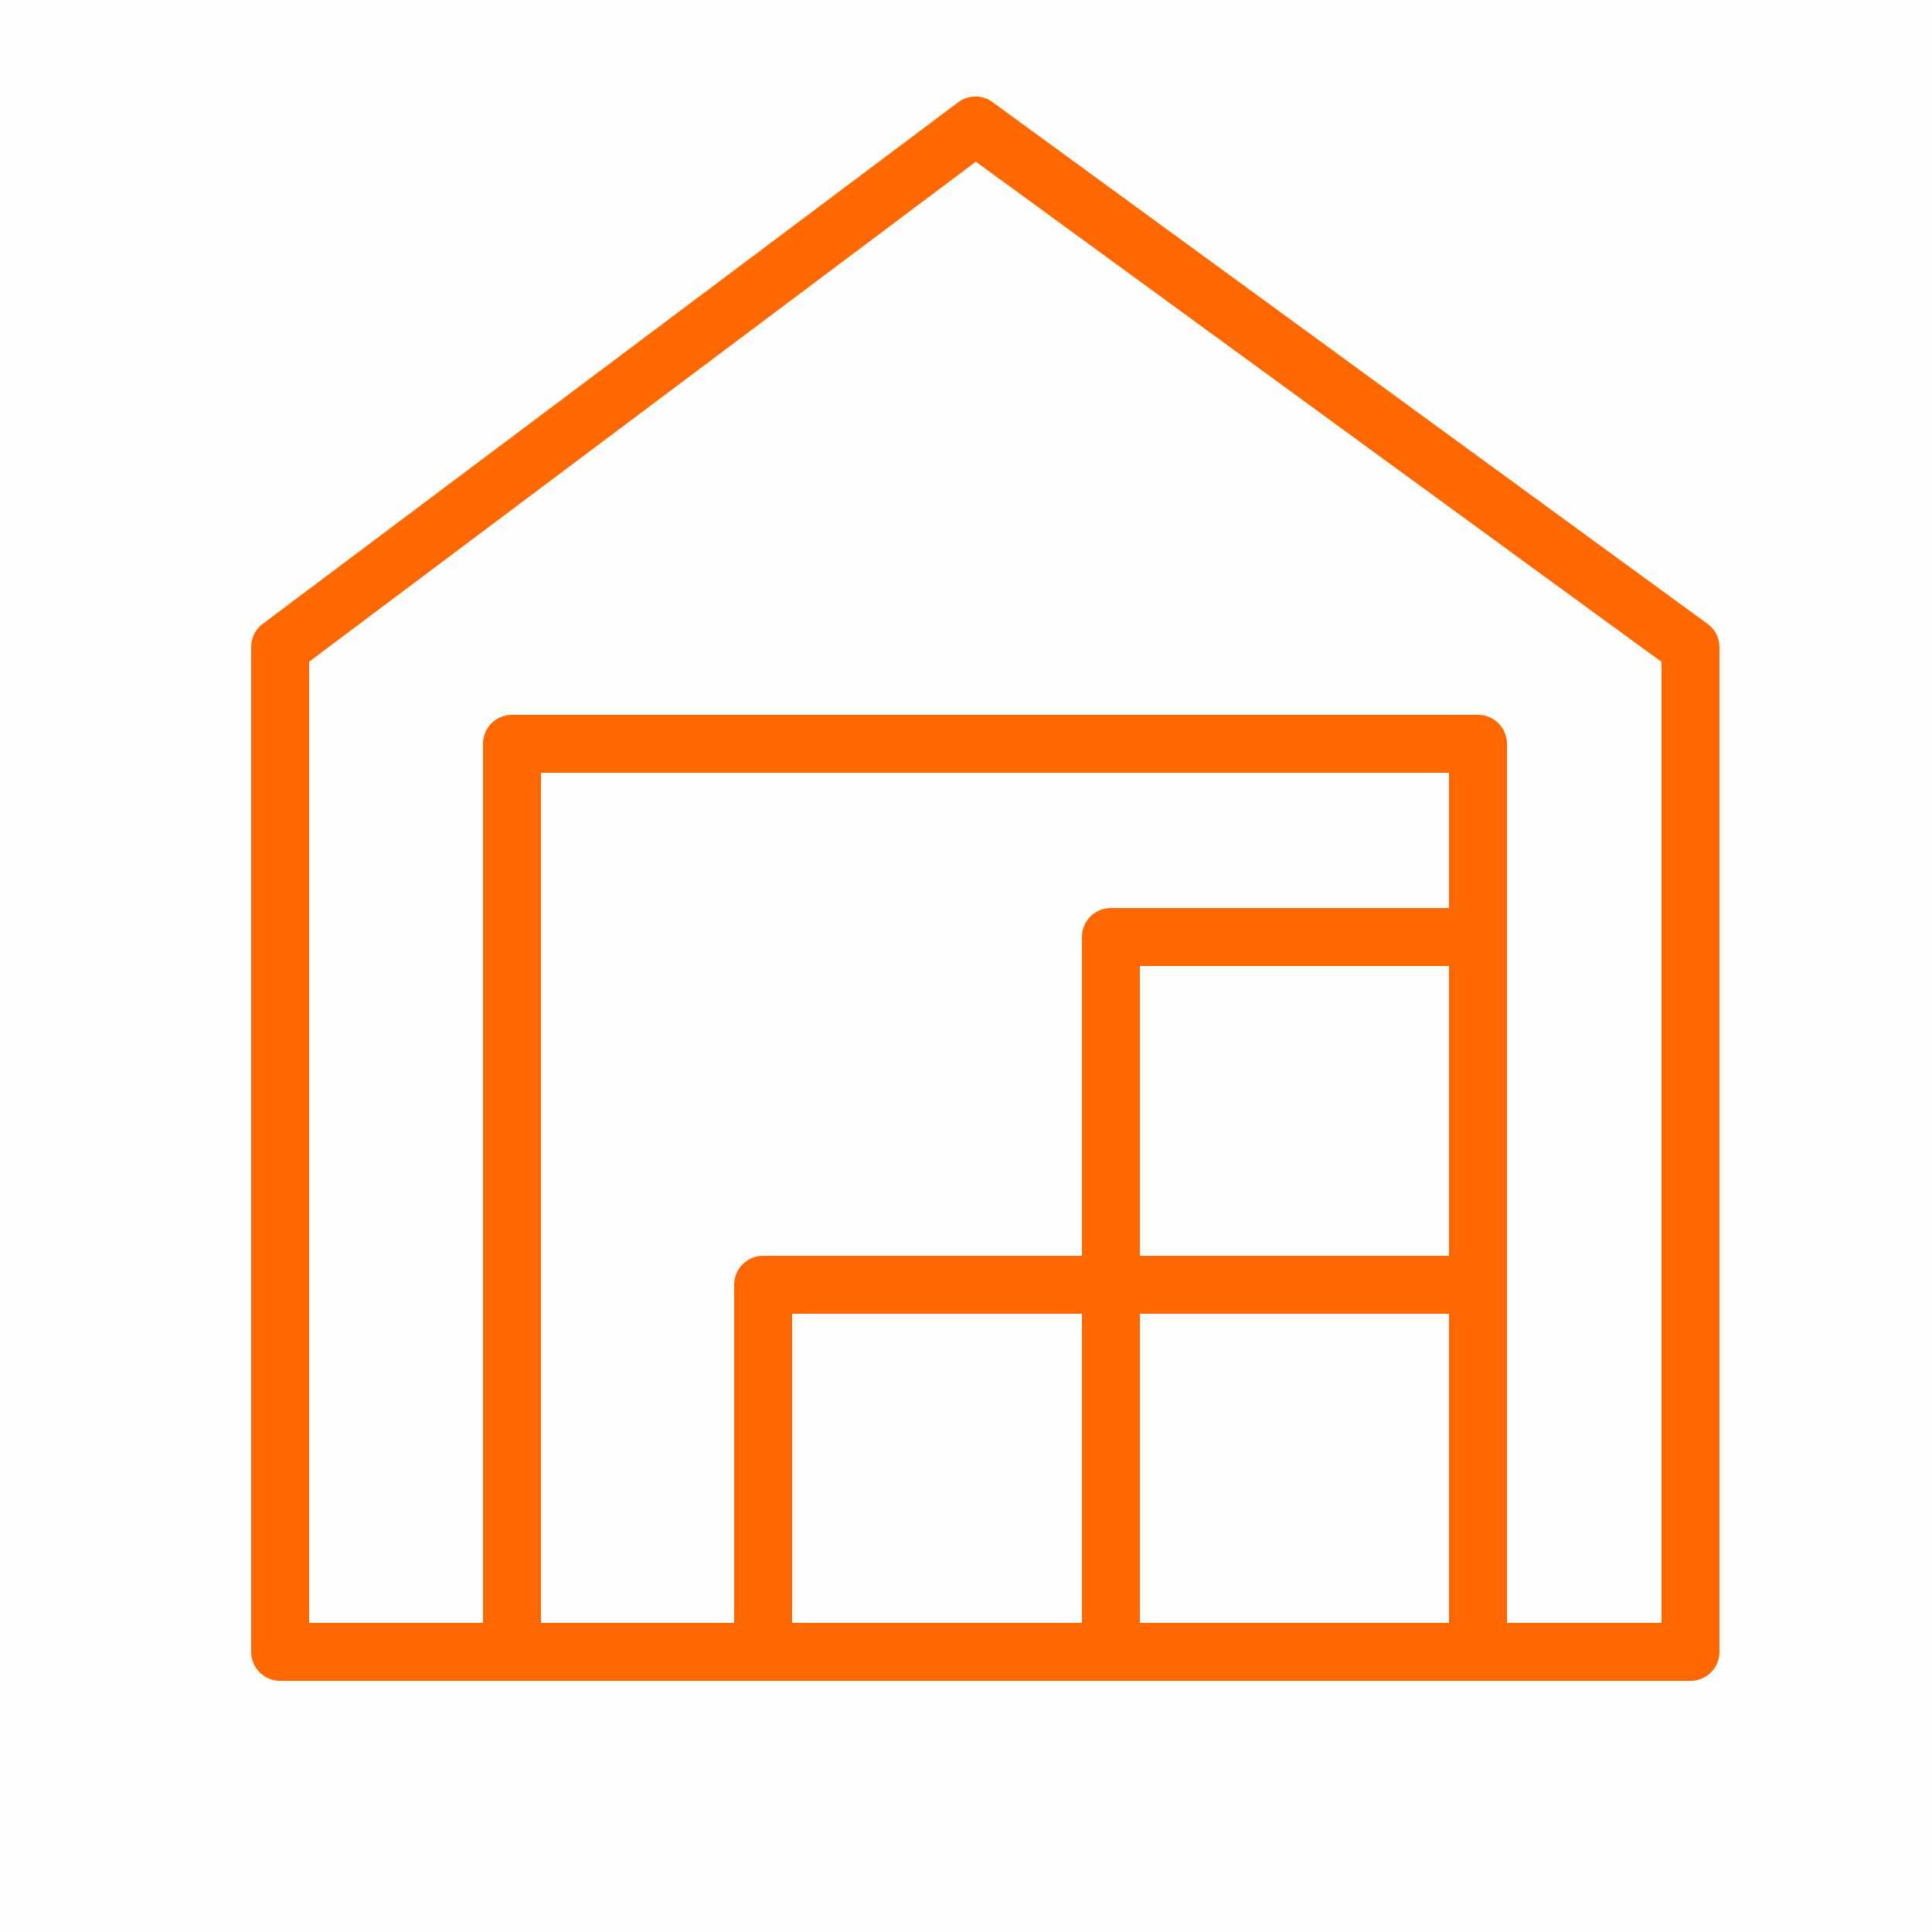
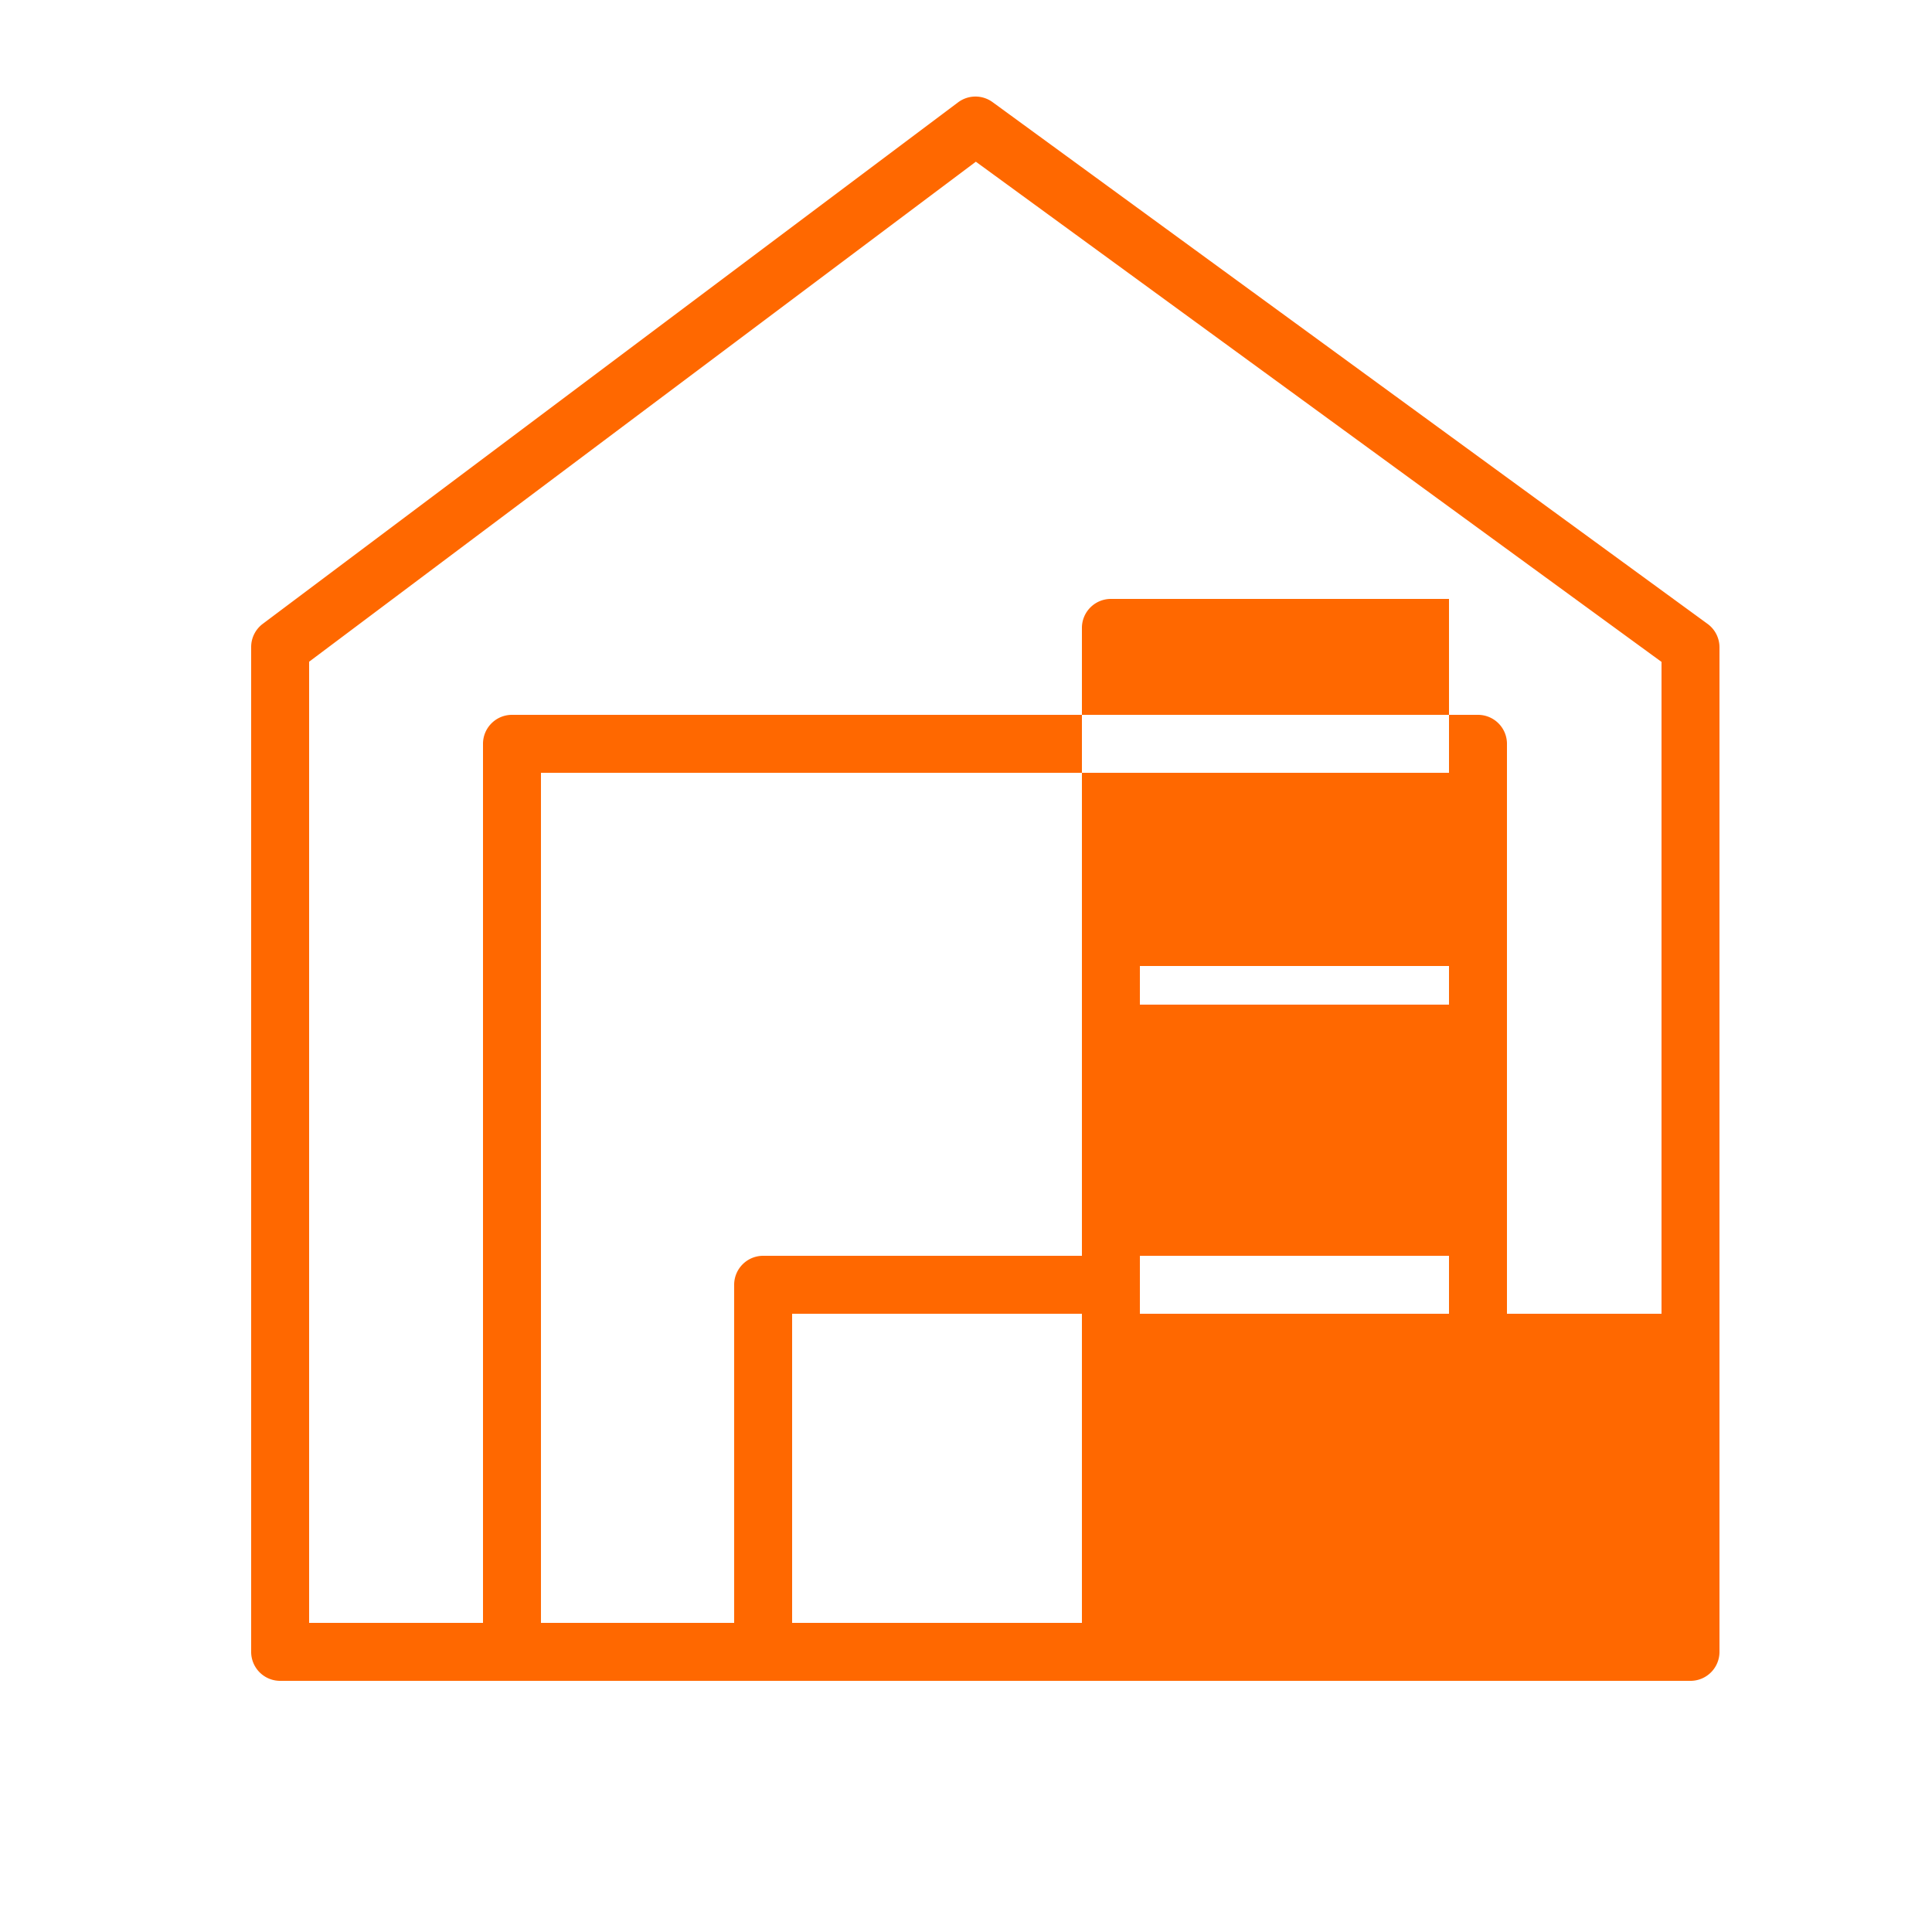
<svg xmlns="http://www.w3.org/2000/svg" viewBox="0 0 100 100" fill-rule="evenodd">
-   <rect x="0" y="0" width="100" height="100" fill="#fffefe" />
  <g class="t-group-origins">
-     <path d="m88.38 32.29-37-27a1.5 1.5 0 0 0-1.78 0l-36 27a1.5 1.5 0 0 0-.6 1.2v52A1.5 1.5 0 0 0 14.5 87h73a1.5 1.5 0 0 0 1.5-1.5v-52a1.5 1.5 0 0 0-.62-1.21ZM75 65H59V50h16ZM56 84H41V68h15Zm3-16h16v16H59Zm16-21H57.5a1.5 1.5 0 0 0-1.5 1.5V65H39.5a1.5 1.5 0 0 0-1.5 1.5V84H28V40h47Zm11 37h-8V38.5a1.5 1.5 0 0 0-1.5-1.5h-50a1.5 1.5 0 0 0-1.5 1.5V84h-9V34.25L50.51 8.37 86 34.26Z" stroke-width="0" stroke="#ff6800" fill="#ff6800" stroke-width-old="0" />
+     <path d="m88.38 32.29-37-27a1.5 1.5 0 0 0-1.78 0l-36 27a1.5 1.5 0 0 0-.6 1.2v52A1.5 1.5 0 0 0 14.5 87h73a1.5 1.5 0 0 0 1.5-1.5v-52a1.5 1.5 0 0 0-.62-1.21ZM75 65H59V50h16ZM56 84H41V68h15m3-16h16v16H59Zm16-21H57.5a1.5 1.5 0 0 0-1.5 1.5V65H39.5a1.5 1.5 0 0 0-1.5 1.5V84H28V40h47Zm11 37h-8V38.5a1.5 1.5 0 0 0-1.5-1.5h-50a1.5 1.5 0 0 0-1.5 1.5V84h-9V34.25L50.51 8.37 86 34.26Z" stroke-width="0" stroke="#ff6800" fill="#ff6800" stroke-width-old="0" />
  </g>
</svg>